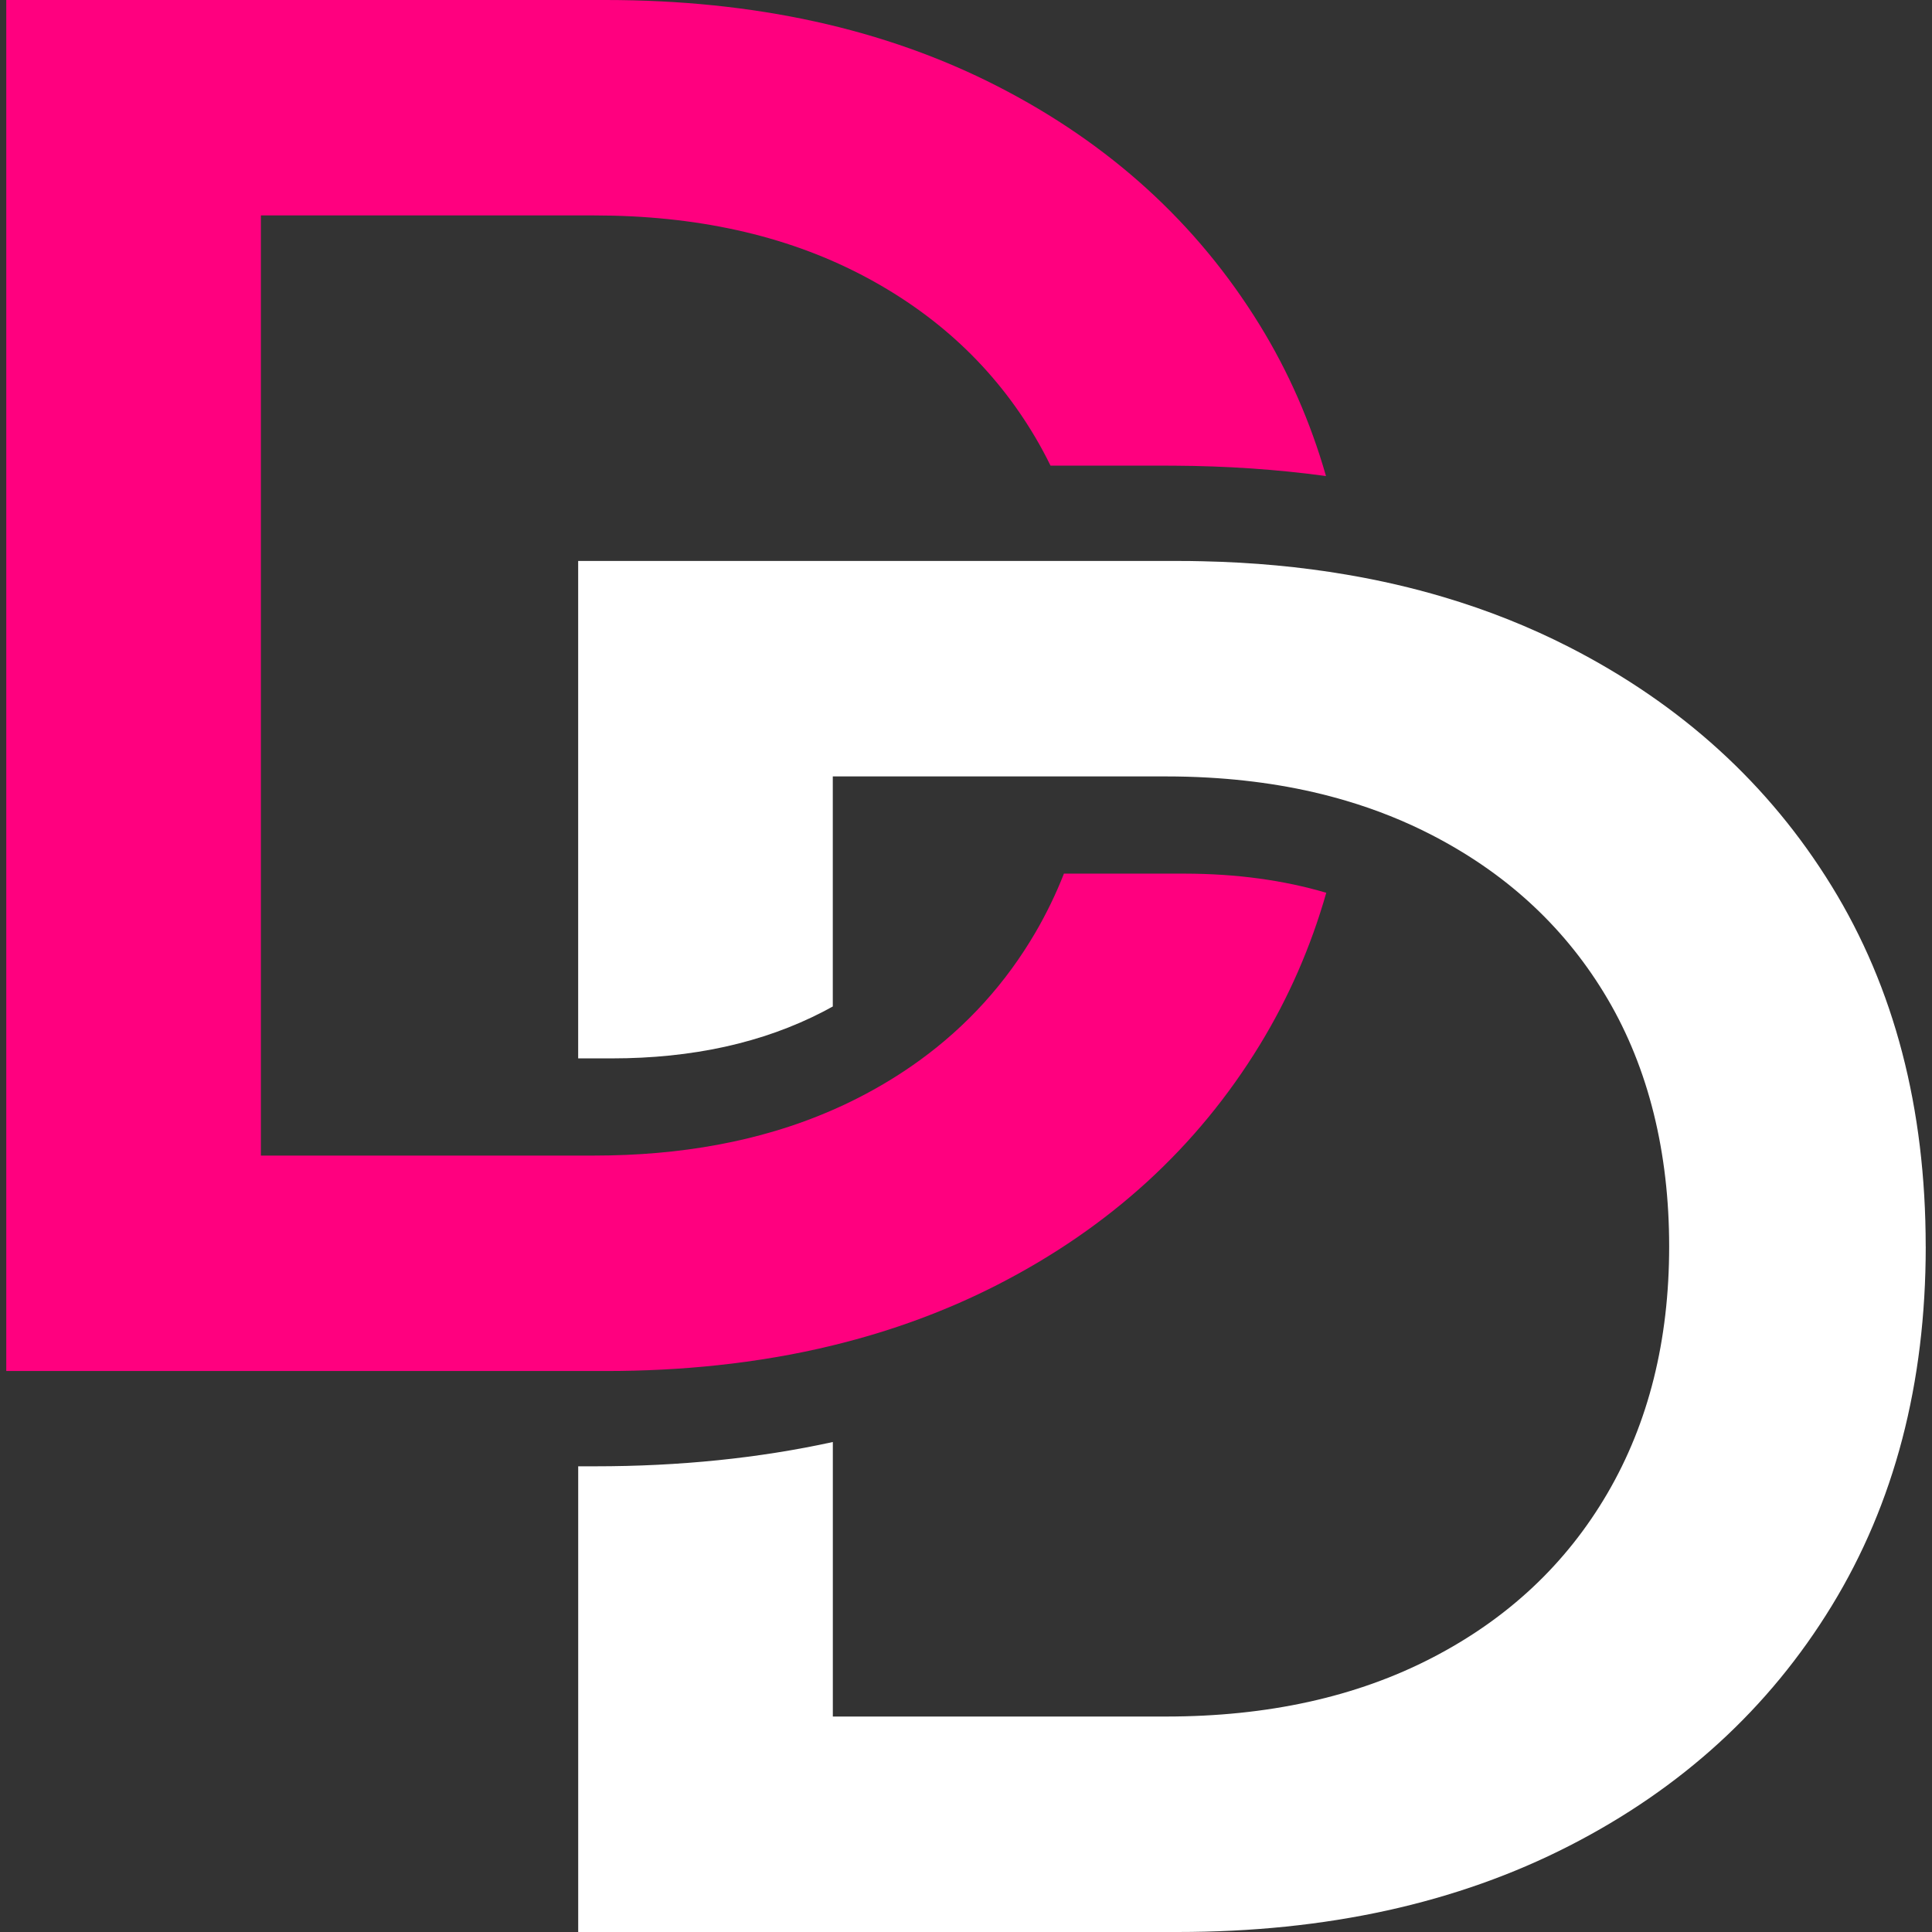
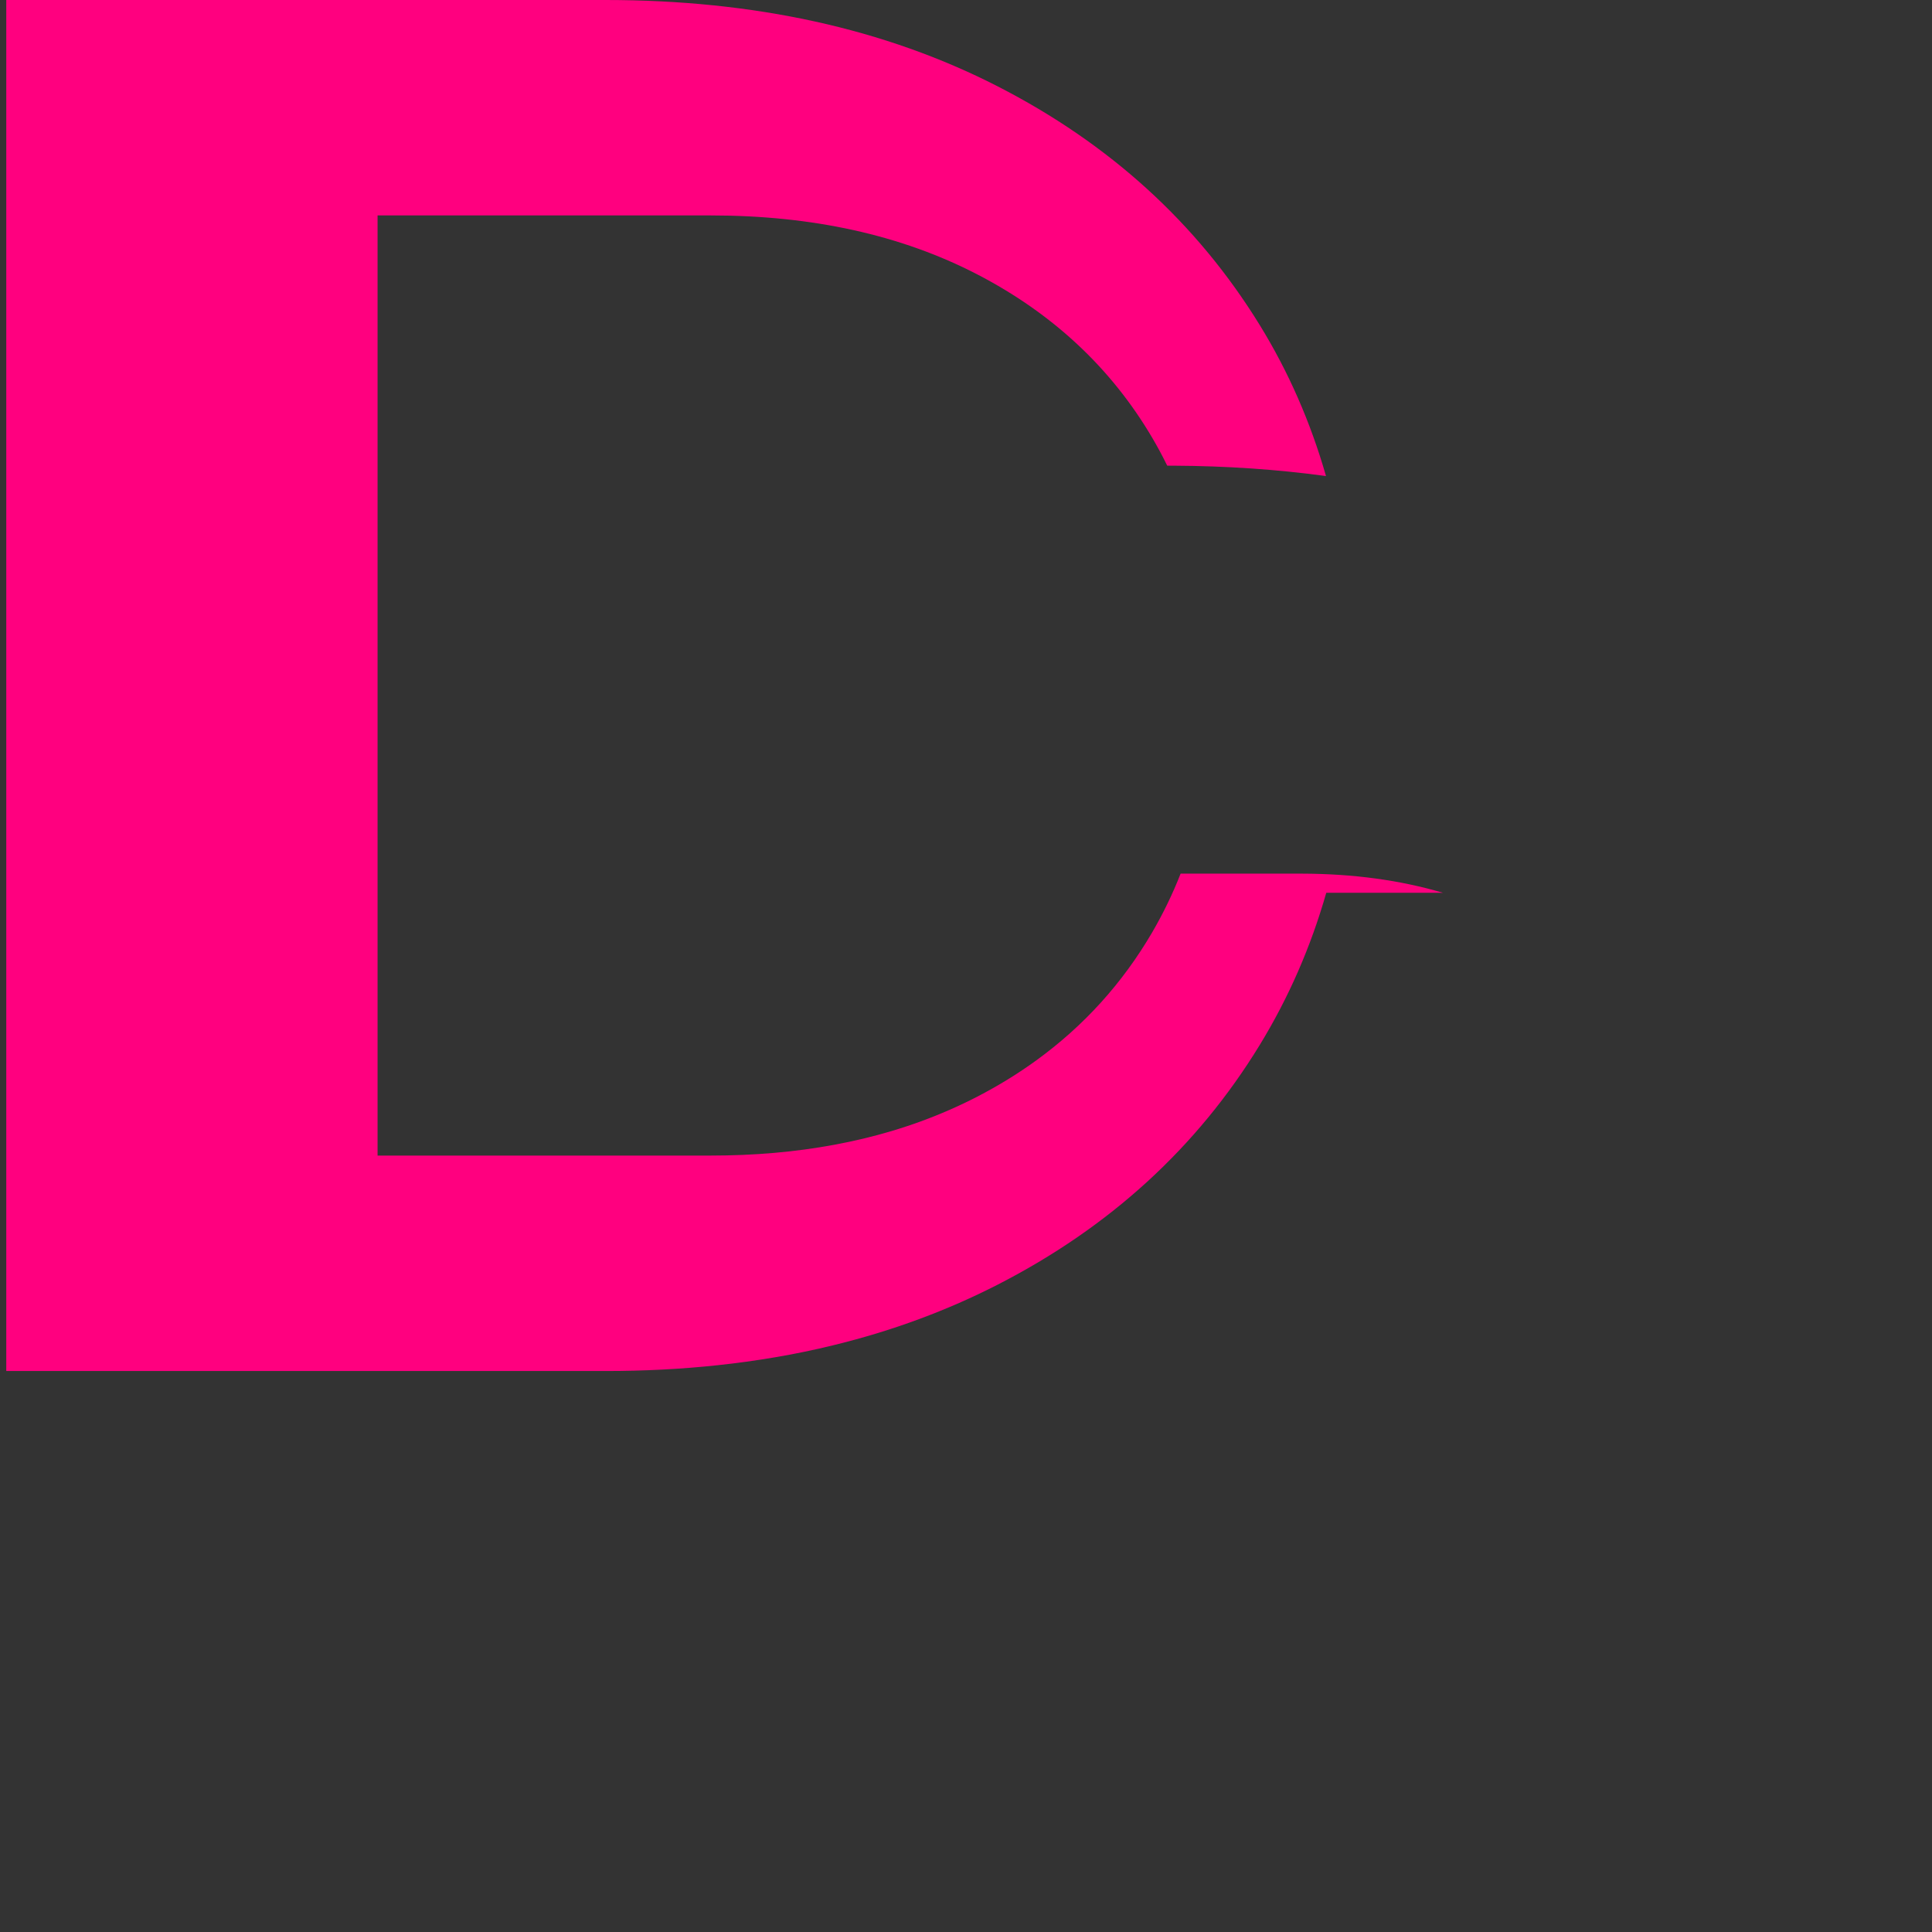
<svg xmlns="http://www.w3.org/2000/svg" id="Icon" viewBox="0 0 1024 1024">
  <rect x="0" y="0" width="1024" height="1024" fill="#333333" stroke="none" />
  <defs>
    <style>
      .cls-1 {
        fill: #ff007f;
      }

      .cls-1, .cls-2 {
        stroke-width: 0px;
      }

      .cls-2 {
        fill: #fff;
      }
    </style>
  </defs>
-   <path class="cls-1" d="M702.95,473.2c-8.24,28.82-20,55.68-35.24,80.62-33.22,54.35-79.59,96.72-139.11,127.17-13.26,6.78-27.02,12.81-41.26,18.09-14.79,5.49-30.1,10.15-45.93,13.99-10.08,2.47-20.38,4.59-30.88,6.36-9.89,1.69-19.96,3.08-30.23,4.17-19.12,2.05-38.89,3.07-59.31,3.07H3.32V0h317.66c78.9,0,148.09,15.22,207.62,45.67,59.52,30.46,105.89,72.66,139.11,126.65,15.17,24.65,26.87,51.32,35.1,80.01-25.83-3.54-52.75-5.37-80.74-5.51-1.13-.01-2.28-.01-3.43-.01h-61.84c-2.46-5.06-5.11-9.98-7.95-14.8-21.8-37.01-52.79-65.92-92.91-86.68-40.15-20.76-87.2-31.15-141.19-31.15h-176.47v498.3h176.47c23.13,0,44.98-1.9,65.55-5.72,10.42-1.92,20.48-4.33,30.23-7.23,10.69-3.17,20.98-6.93,30.88-11.27,4.94-2.16,9.78-4.46,14.53-6.91,11.19-5.78,21.65-12.2,31.41-19.28,25.28-18.33,45.77-40.97,61.51-67.93,5.78-9.94,10.81-20.29,15.05-31.1h63.44c.29,0,.6,0,.89.01,27.11.06,52.04,3.44,74.73,10.15Z" />
-   <path class="cls-2" d="M1020.68,660.67c0,72.66-16.62,136.16-49.84,190.49-33.21,54.33-79.59,96.72-139.09,127.17-59.53,30.46-128.72,45.67-207.63,45.67h-317.66v-246.83h9.04c44.7,0,86.68-4.29,125.92-12.87v145.5h176.49c53.98,0,101.03-10.37,141.17-31.15,40.14-20.76,71.11-49.83,92.91-87.19,21.8-37.38,32.7-80.97,32.7-130.8s-10.9-94.29-32.7-131.32c-21.51-36.51-51.93-65.14-91.29-85.82-.54-.29-1.09-.58-1.63-.86-14.37-7.42-29.61-13.52-45.75-18.29-22.6-6.7-46.95-10.76-73.03-12.23-7.34-.42-14.8-.62-22.4-.62h-176.49v121.94c-1.71.96-3.46,1.89-5.22,2.8-31.86,16.47-69.18,24.71-112,24.71h-17.74v-263.65h317.66c4.46,0,8.9.04,13.31.16,26.56.58,51.98,2.93,76.28,7.09,17.72,3.01,34.86,6.96,51.38,11.88,23.43,6.94,45.66,15.81,66.66,26.54,59.5,30.46,105.89,72.68,139.09,126.66,33.22,53.98,49.84,117.65,49.84,191.01Z" />
+   <path class="cls-1" d="M702.95,473.2c-8.24,28.82-20,55.68-35.24,80.62-33.22,54.35-79.59,96.72-139.11,127.17-13.26,6.78-27.02,12.81-41.26,18.09-14.79,5.49-30.1,10.15-45.93,13.99-10.08,2.47-20.38,4.59-30.88,6.36-9.89,1.69-19.96,3.08-30.23,4.17-19.12,2.05-38.89,3.07-59.31,3.07H3.32V0h317.66c78.9,0,148.09,15.22,207.62,45.67,59.52,30.46,105.89,72.66,139.11,126.65,15.17,24.65,26.87,51.32,35.1,80.01-25.83-3.54-52.75-5.37-80.74-5.51-1.13-.01-2.28-.01-3.43-.01c-2.46-5.06-5.11-9.98-7.95-14.8-21.8-37.01-52.79-65.92-92.91-86.68-40.15-20.76-87.2-31.15-141.19-31.15h-176.47v498.3h176.47c23.13,0,44.98-1.9,65.55-5.72,10.42-1.92,20.48-4.33,30.23-7.23,10.69-3.17,20.98-6.93,30.88-11.27,4.94-2.16,9.78-4.46,14.53-6.91,11.19-5.78,21.65-12.2,31.41-19.28,25.28-18.33,45.77-40.97,61.51-67.93,5.78-9.94,10.81-20.29,15.05-31.1h63.44c.29,0,.6,0,.89.01,27.11.06,52.04,3.44,74.73,10.15Z" />
</svg>